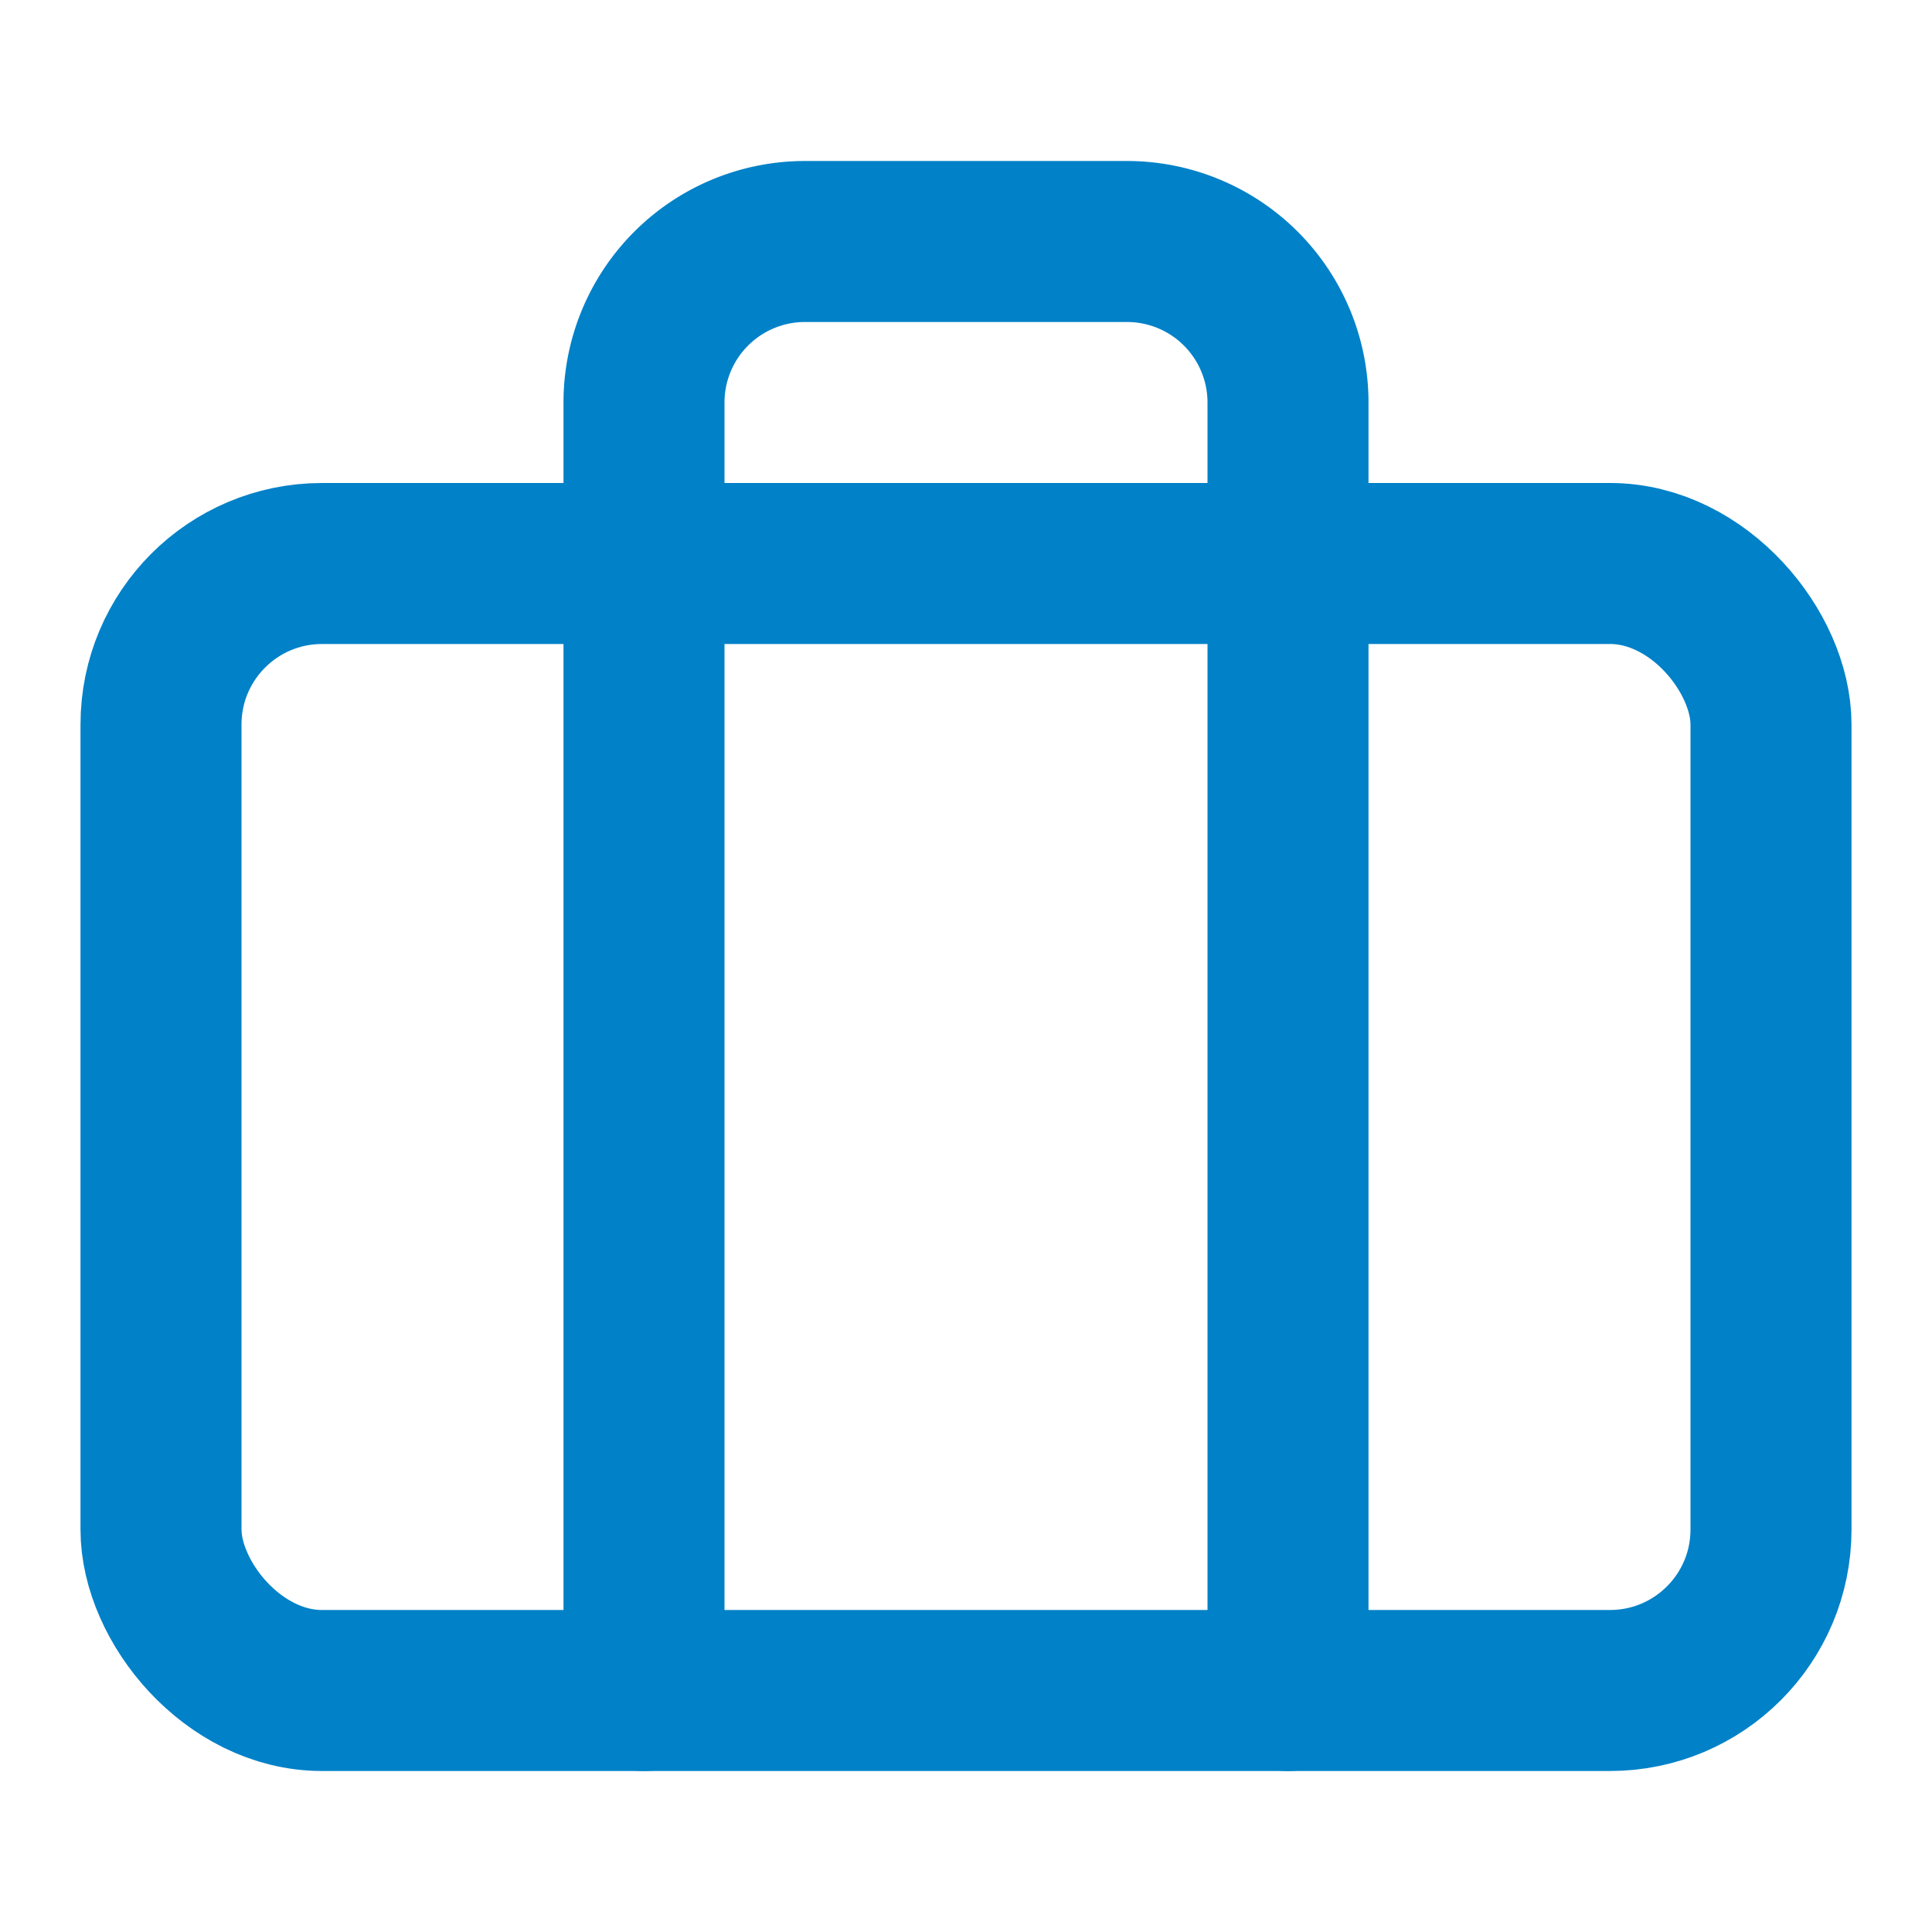
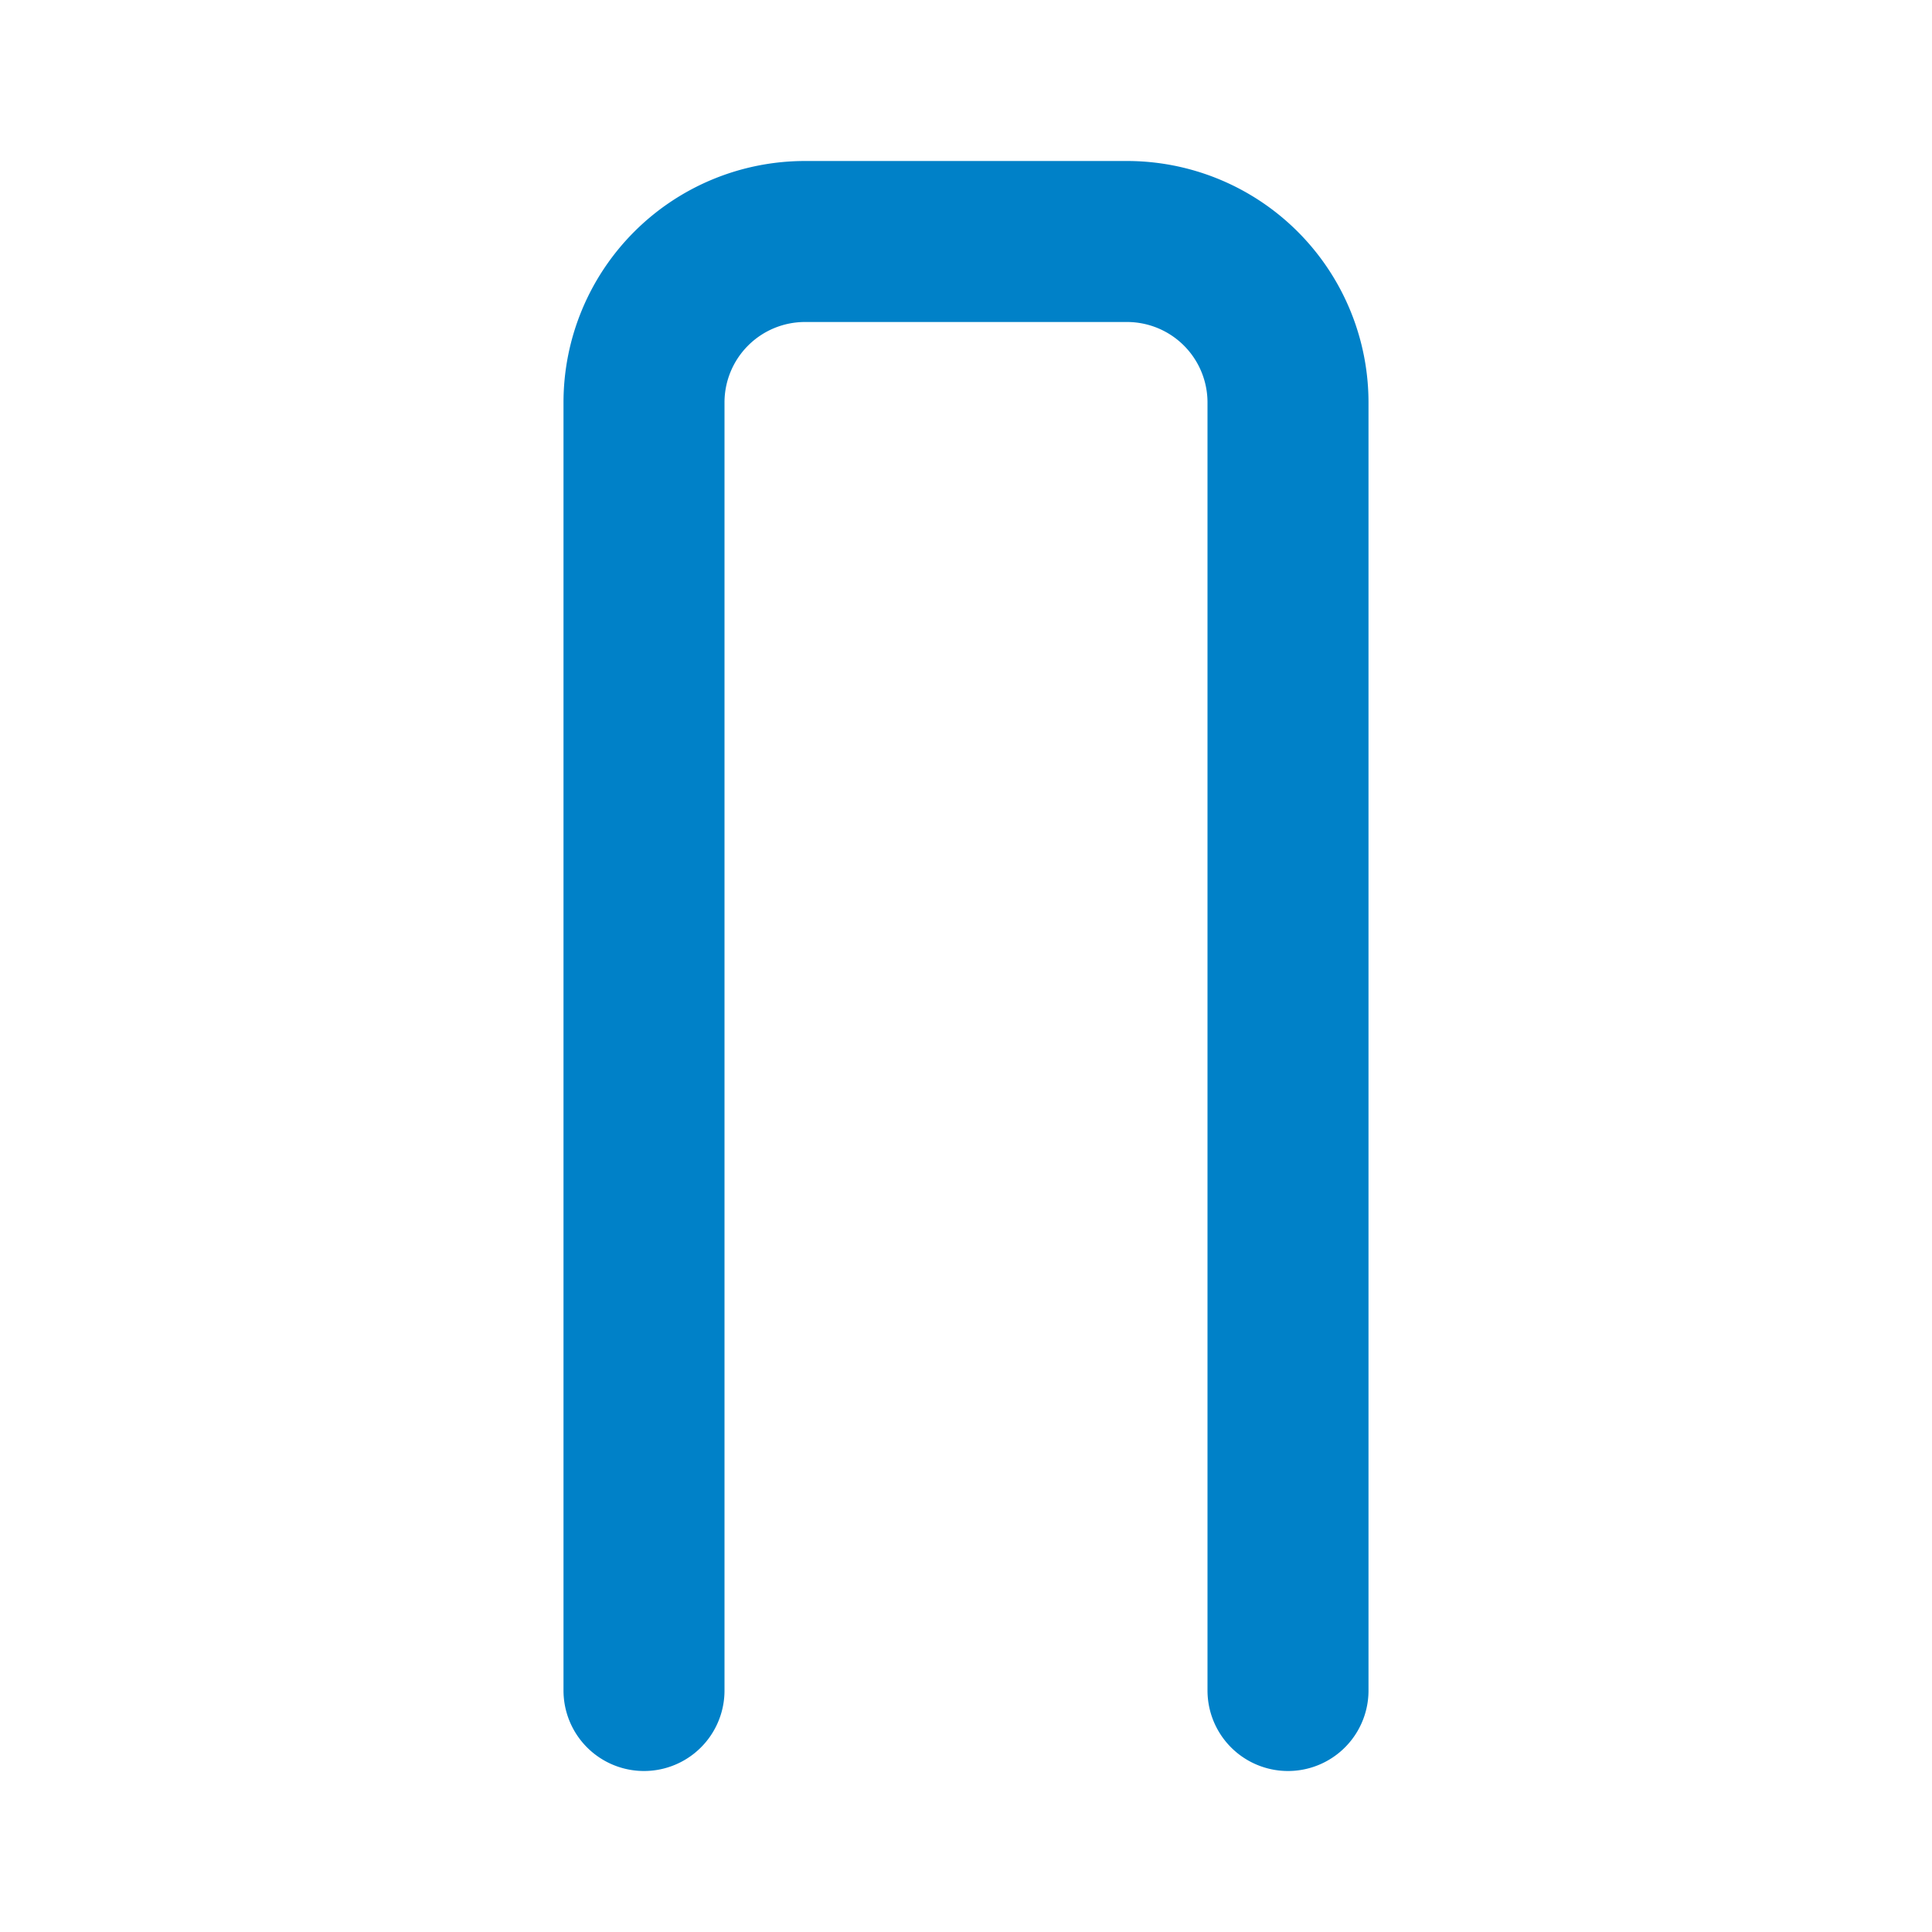
<svg xmlns="http://www.w3.org/2000/svg" width="24" height="24" viewBox="0 0 24 24" fill="none" stroke="#0081C8" stroke-width="2" stroke-linecap="round" stroke-linejoin="round" class="feather feather-briefcase">
-   <rect x="2" y="7" width="20" height="14" rx="2" ry="2" />
  <path d="M16 21V5a2 2 0 0 0-2-2h-4a2 2 0 0 0-2 2v16" />
</svg>